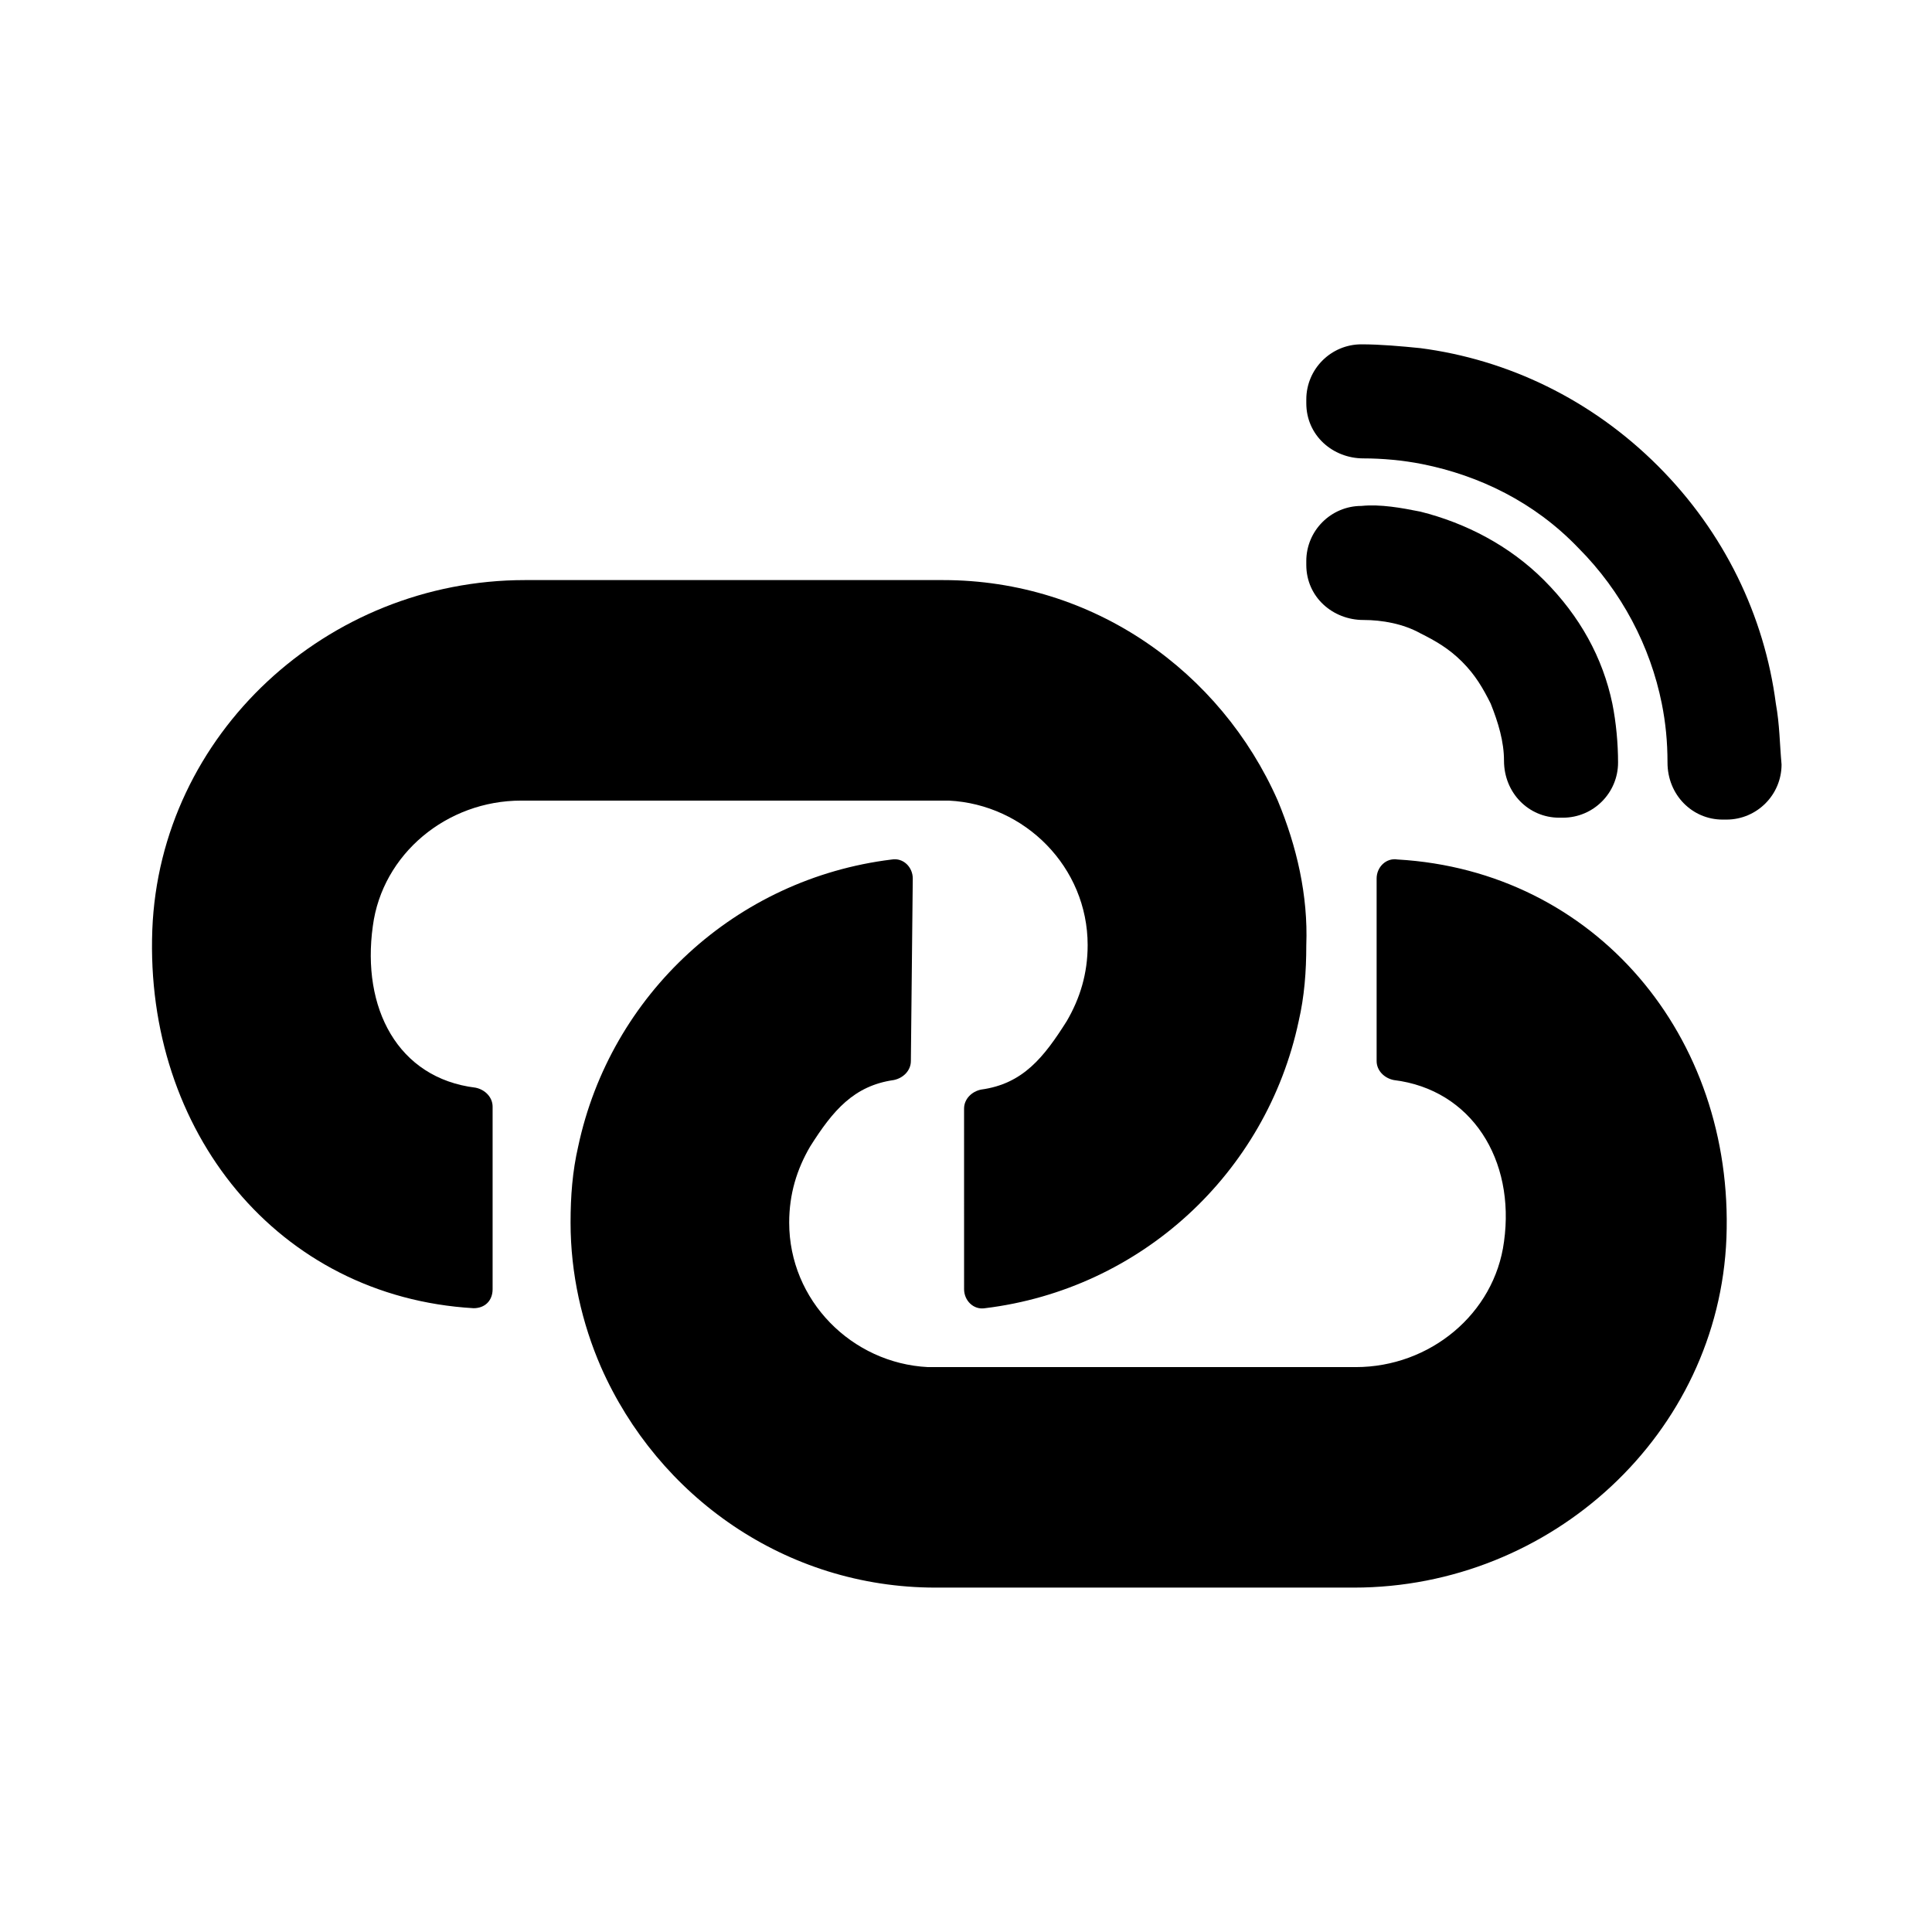
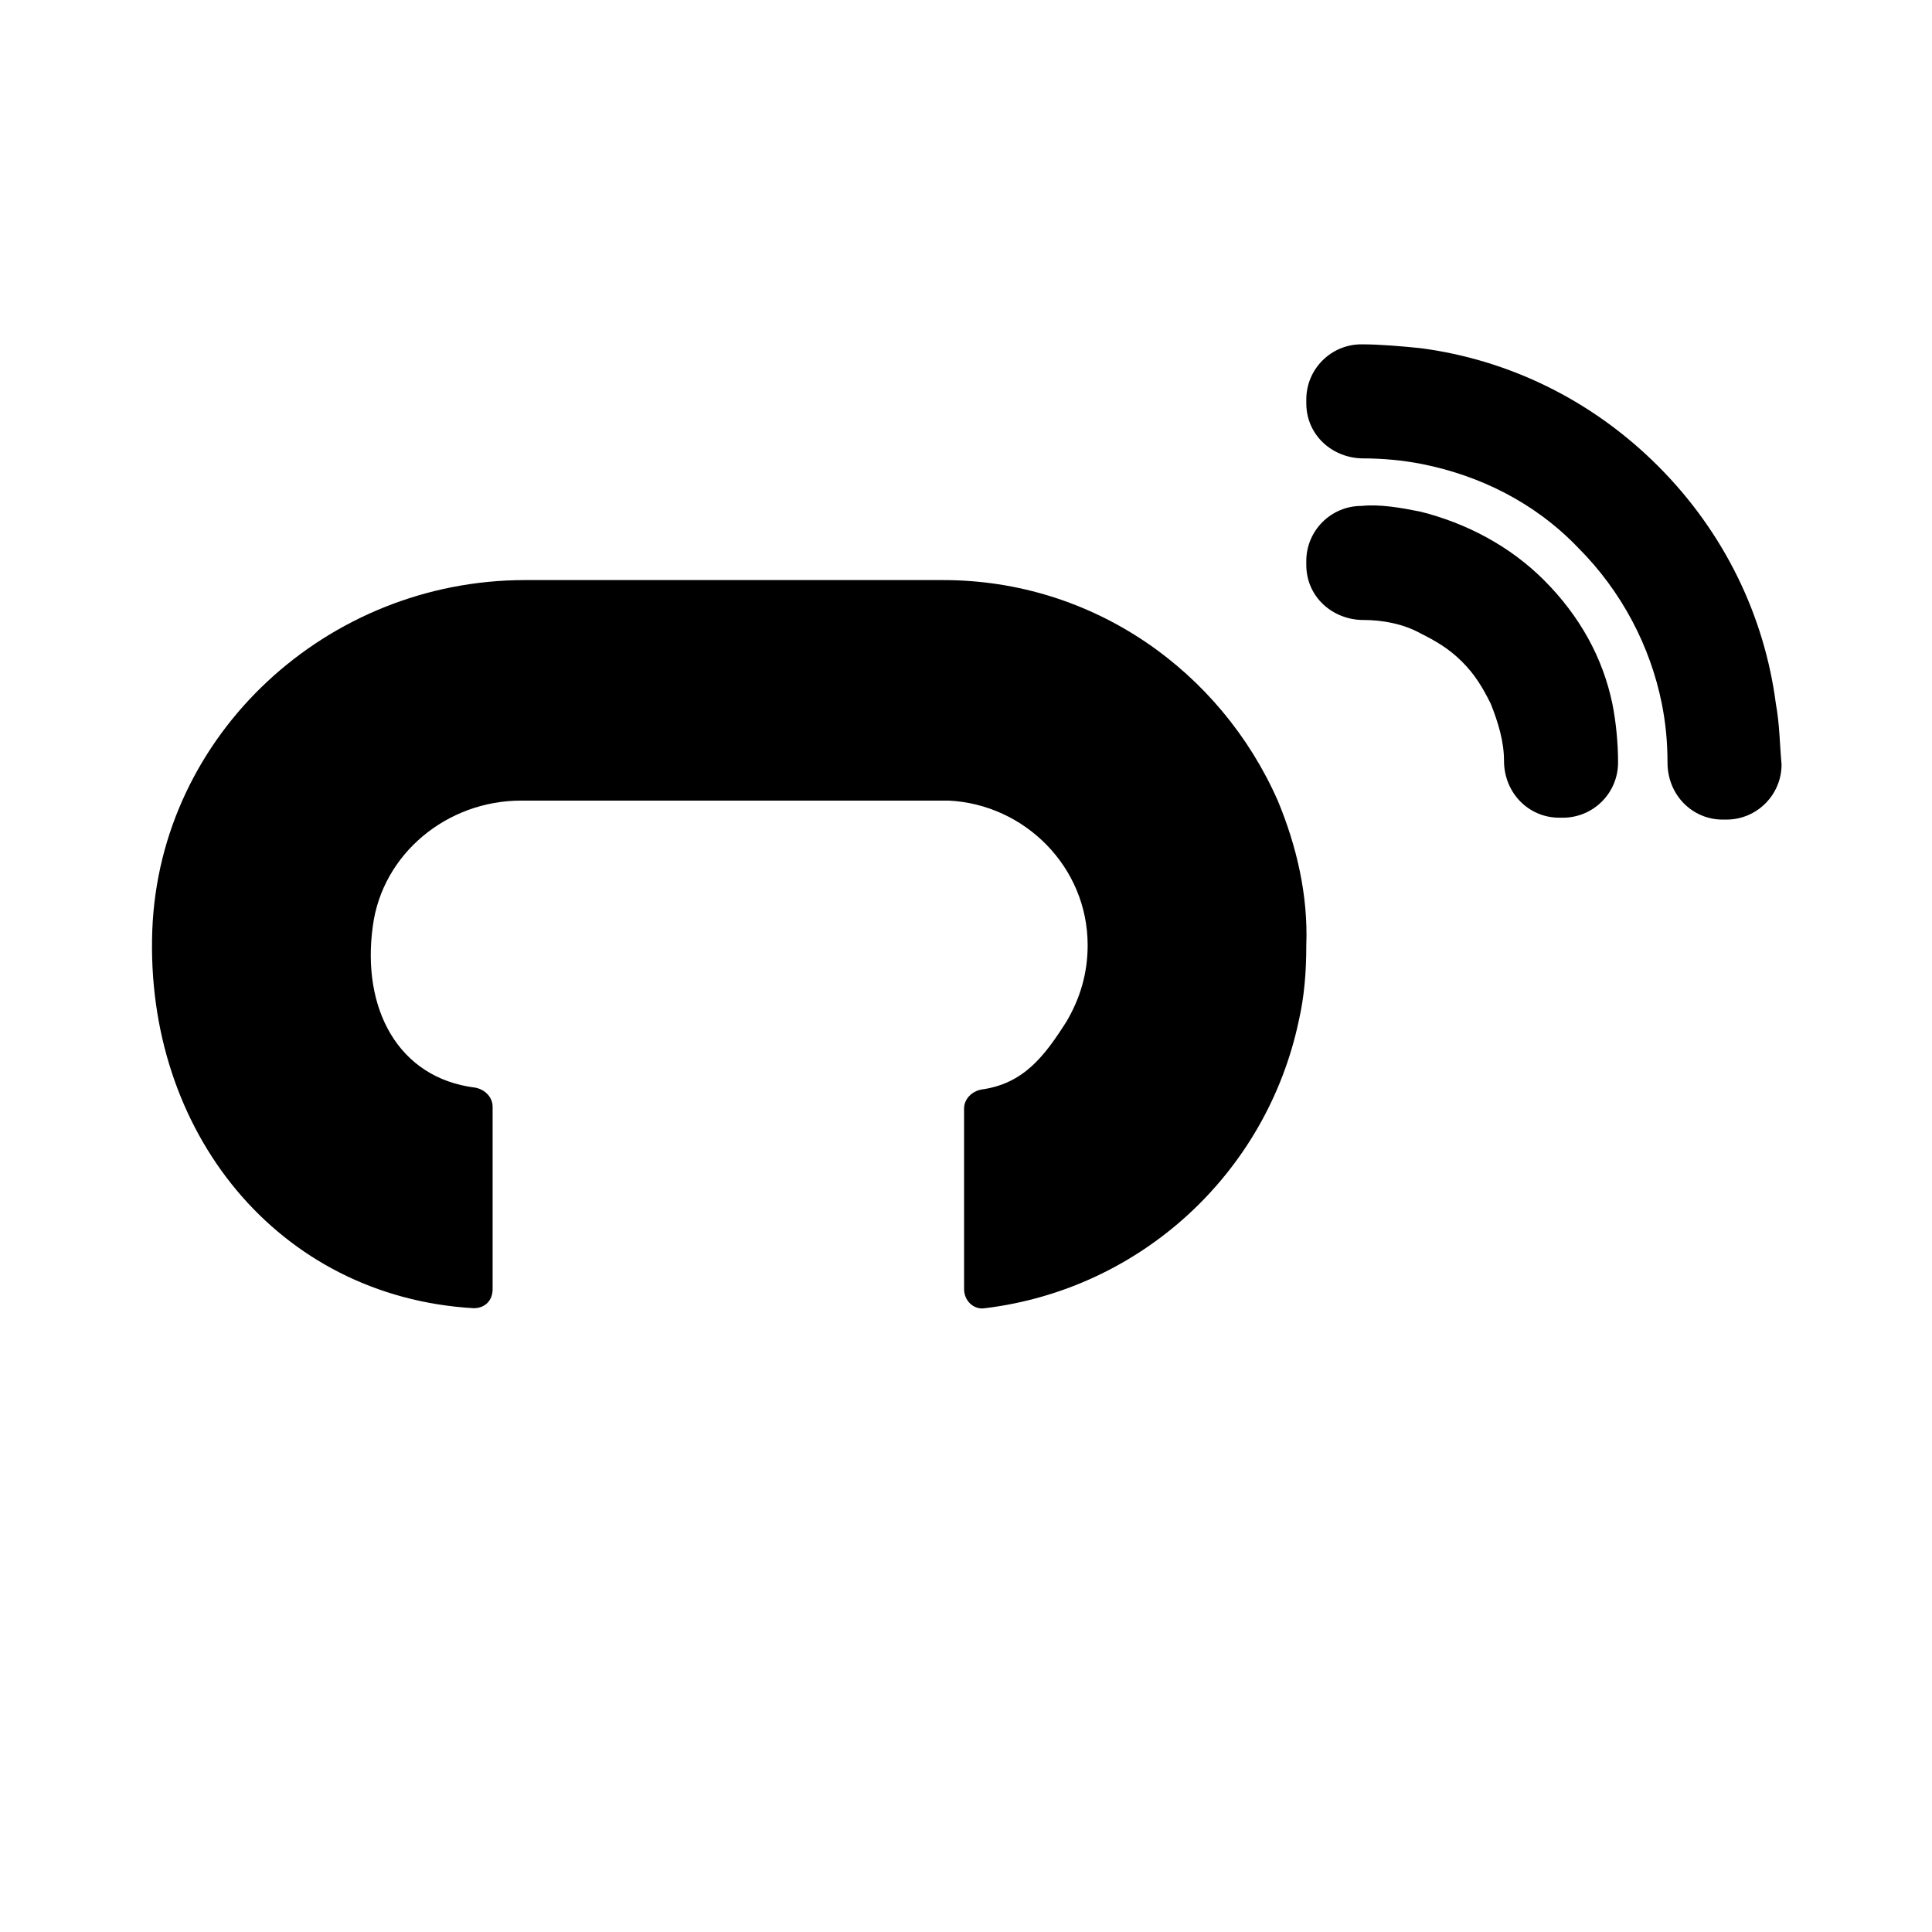
<svg xmlns="http://www.w3.org/2000/svg" fill="#000000" width="800px" height="800px" version="1.1" viewBox="144 144 512 512">
  <g>
-     <path d="m508.82 376.82v48.363c0 2.519 2.016 4.535 4.535 5.039 20.656 2.519 32.242 21.16 29.223 42.824-2.519 19.145-19.648 33.25-39.297 33.25h-111.85-1.512c-20.152-1.008-36.777-17.633-36.777-38.289 0-7.559 2.016-14.105 5.543-20.152 6.047-9.574 11.586-16.121 22.168-17.633 2.519-0.504 4.535-2.519 4.535-5.039l0.504-48.367c0-3.023-2.519-5.543-5.543-5.039-41.312 5.039-74.562 35.77-83.129 76.074-1.512 6.551-2.016 13.098-2.016 20.152 0 13.602 3.023 26.703 8.062 38.289 15.113 34.258 48.871 58.441 88.672 58.441h110.84c52.395 0 96.73-40.809 98.746-92.699 2.016-53.402-34.762-97.234-87.16-100.26-3.027-0.5-5.547 2.019-5.547 5.043z" />
    <path d="m482.62 356.17c-15.113-34.258-48.871-58.441-88.672-58.441h-110.84c-52.395 0-96.73 40.809-98.746 92.699-2.016 53.402 33.25 97.234 85.145 100.26 3.023 0 5.039-2.016 5.039-5.039v-48.367c0-2.519-2.016-4.535-4.535-5.039-20.656-2.519-30.23-21.16-27.207-42.824 2.519-19.145 19.648-33.25 39.297-33.25h111.85 1.512c20.152 1.008 36.777 17.633 36.777 38.289 0 7.559-2.016 14.105-5.543 20.152-6.047 9.574-11.586 16.625-22.672 18.137-2.519 0.504-4.535 2.519-4.535 5.039l0.004 47.863c0 3.023 2.519 5.543 5.543 5.039 41.312-5.039 74.562-35.77 83.129-76.074 1.512-6.551 2.016-13.098 2.016-20.152 0.5-13.098-2.523-26.199-7.559-38.289z" />
    <path d="m571.29 330.47c-2.519-12.09-8.566-23.176-18.137-32.746-9.07-9.07-20.656-15.113-32.746-18.137-5.039-1.008-10.578-2.016-15.617-1.512-8.062 0-14.609 6.551-14.609 14.609v1.008c0 8.566 7.055 14.609 15.113 14.609 5.039 0 10.578 1.008 15.113 3.527 4.031 2.016 7.559 4.031 11.082 7.559 3.527 3.527 5.543 7.055 7.559 11.082 2.016 5.039 3.527 10.078 3.527 15.113 0 8.566 6.551 15.113 14.609 15.113h1.008c8.062 0 14.609-6.551 14.609-14.609 0-5.035-0.504-10.578-1.512-15.617z" />
    <path d="m614.62 330.47c-3.023-23.176-13.602-45.344-31.234-62.977-17.633-17.633-39.801-28.215-62.977-31.234-5.039-0.504-10.578-1.008-15.617-1.008-8.062 0-14.609 6.551-14.609 14.609v1.008c0 8.566 7.055 14.609 15.113 14.609 5.039 0 10.578 0.504 15.617 1.512 15.113 3.023 29.727 10.078 41.312 22.168 11.586 11.586 19.145 26.199 22.168 41.312 1.008 5.039 1.512 10.078 1.512 15.617 0 8.566 6.551 15.113 14.609 15.113h1.008c8.062 0 14.609-6.551 14.609-14.609-0.504-5.539-0.504-10.578-1.512-16.121z" />
  </g>
</svg>